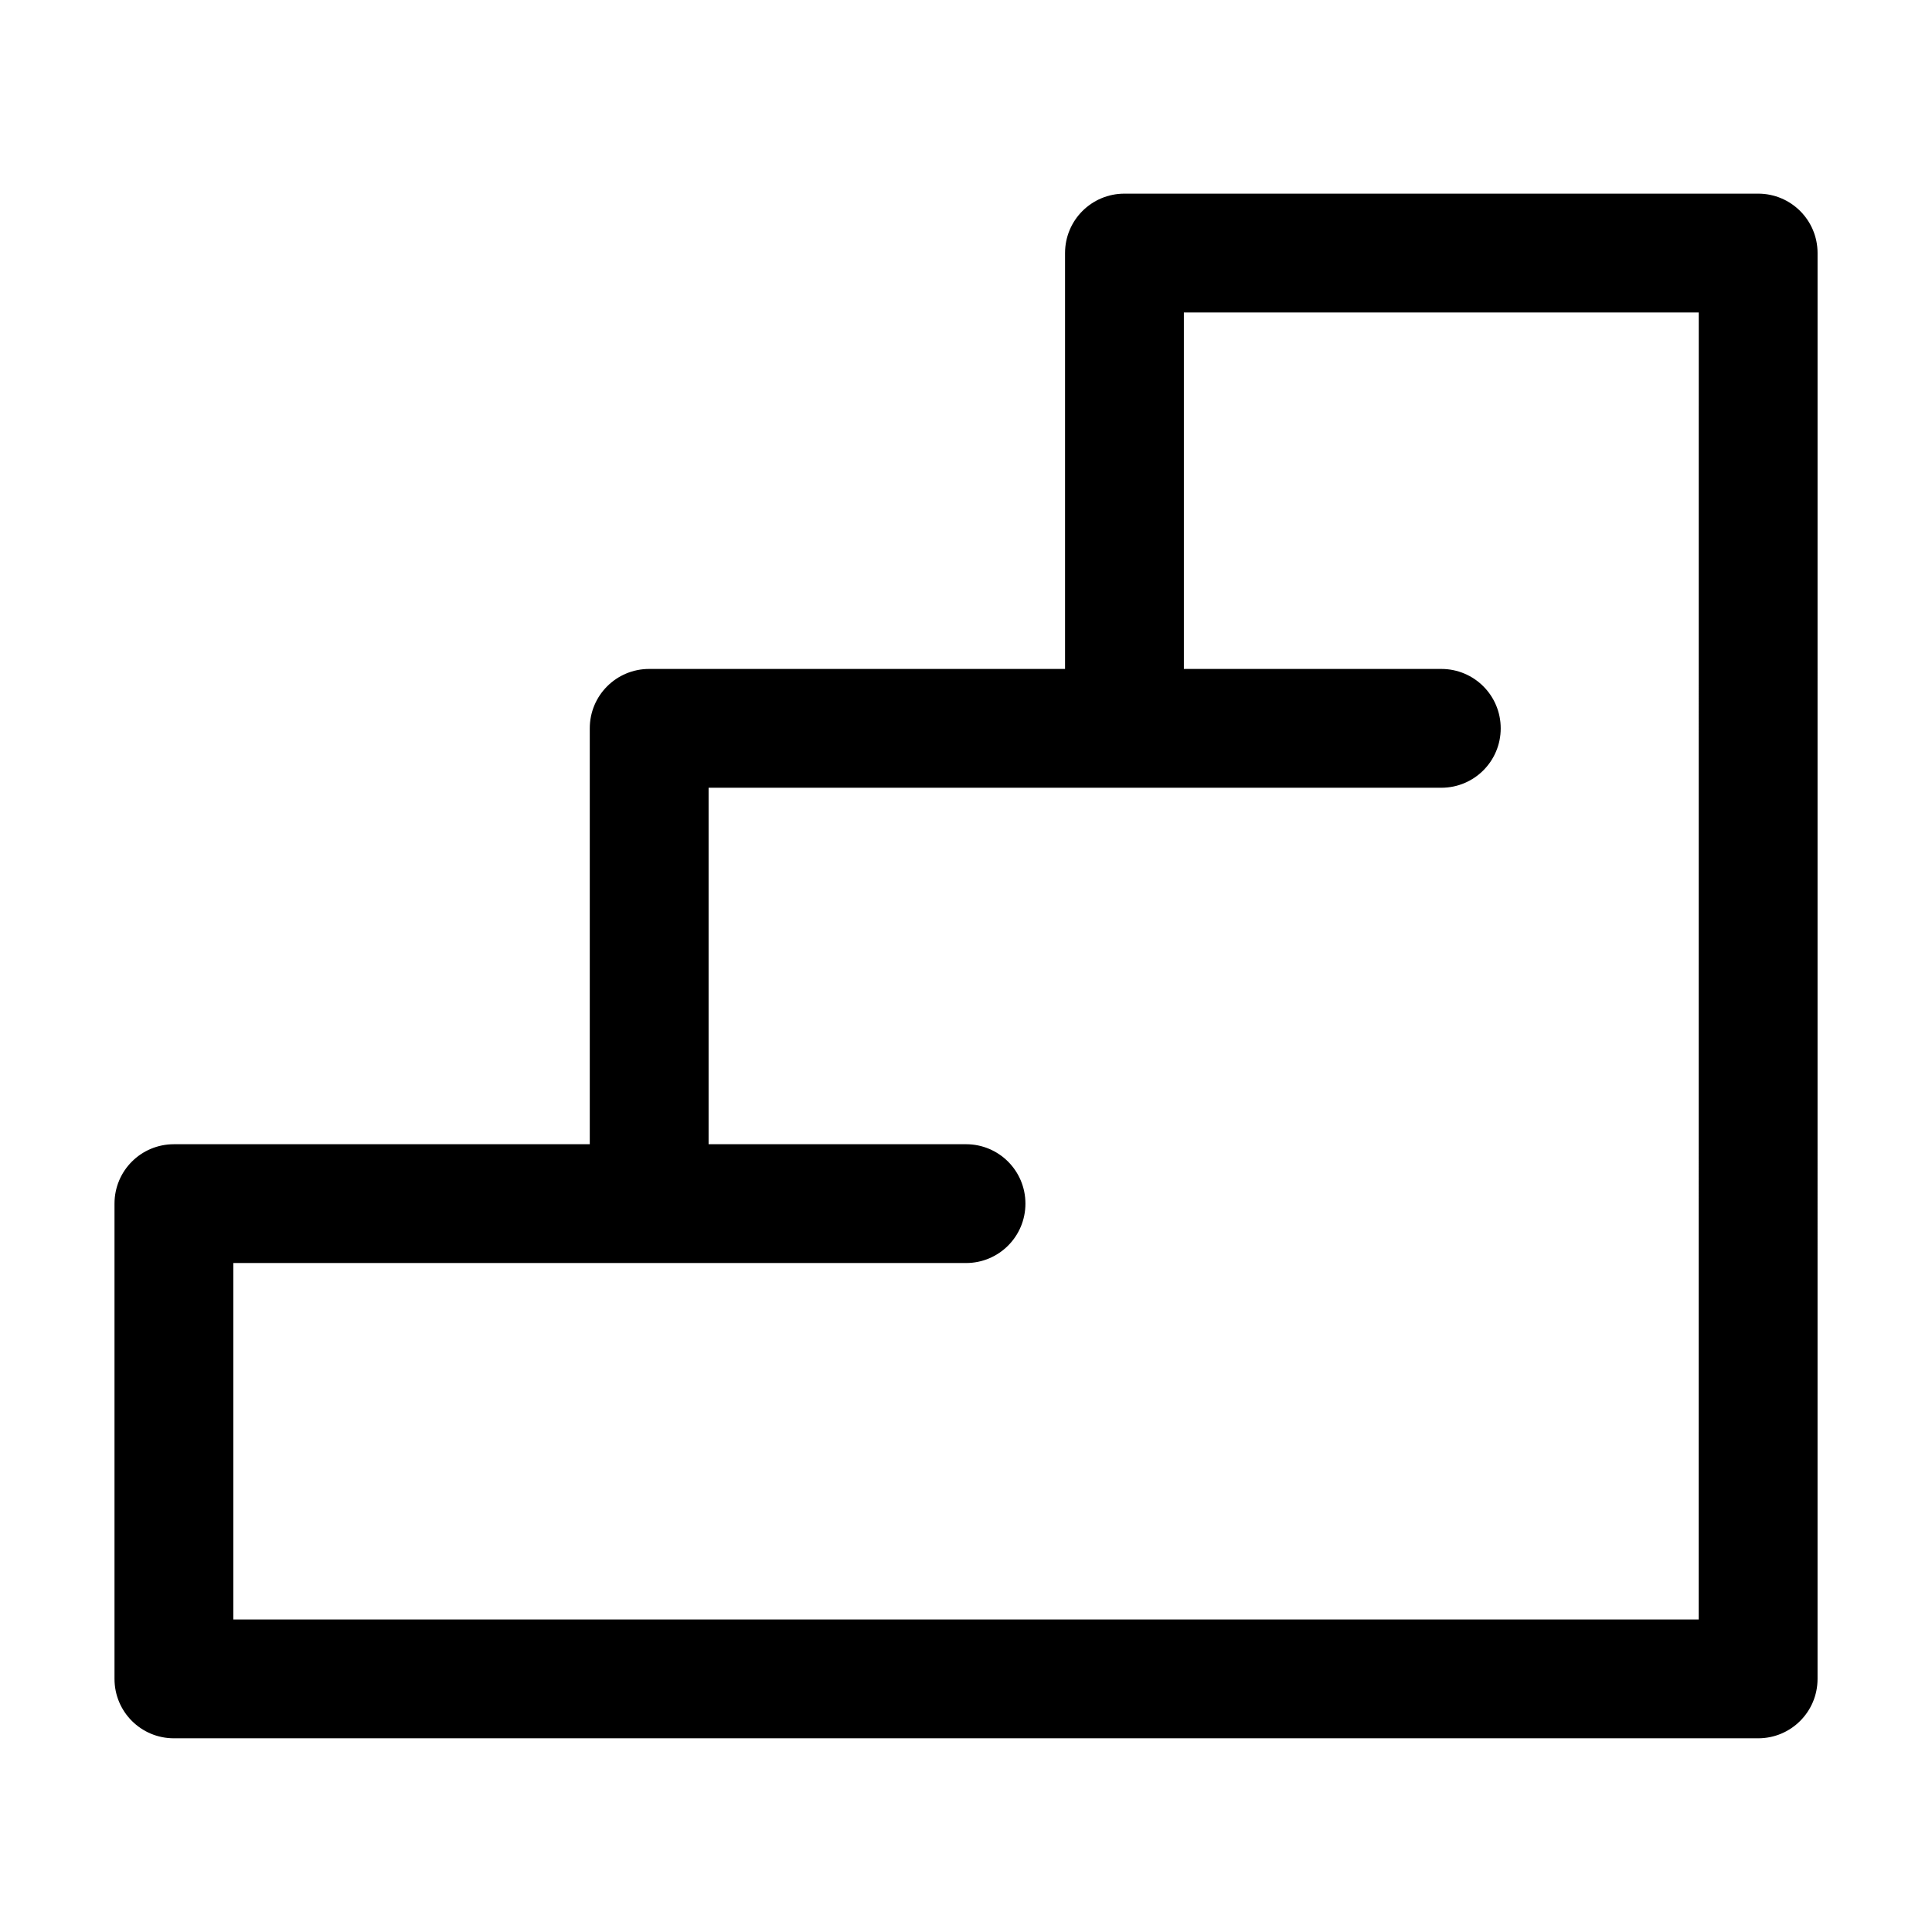
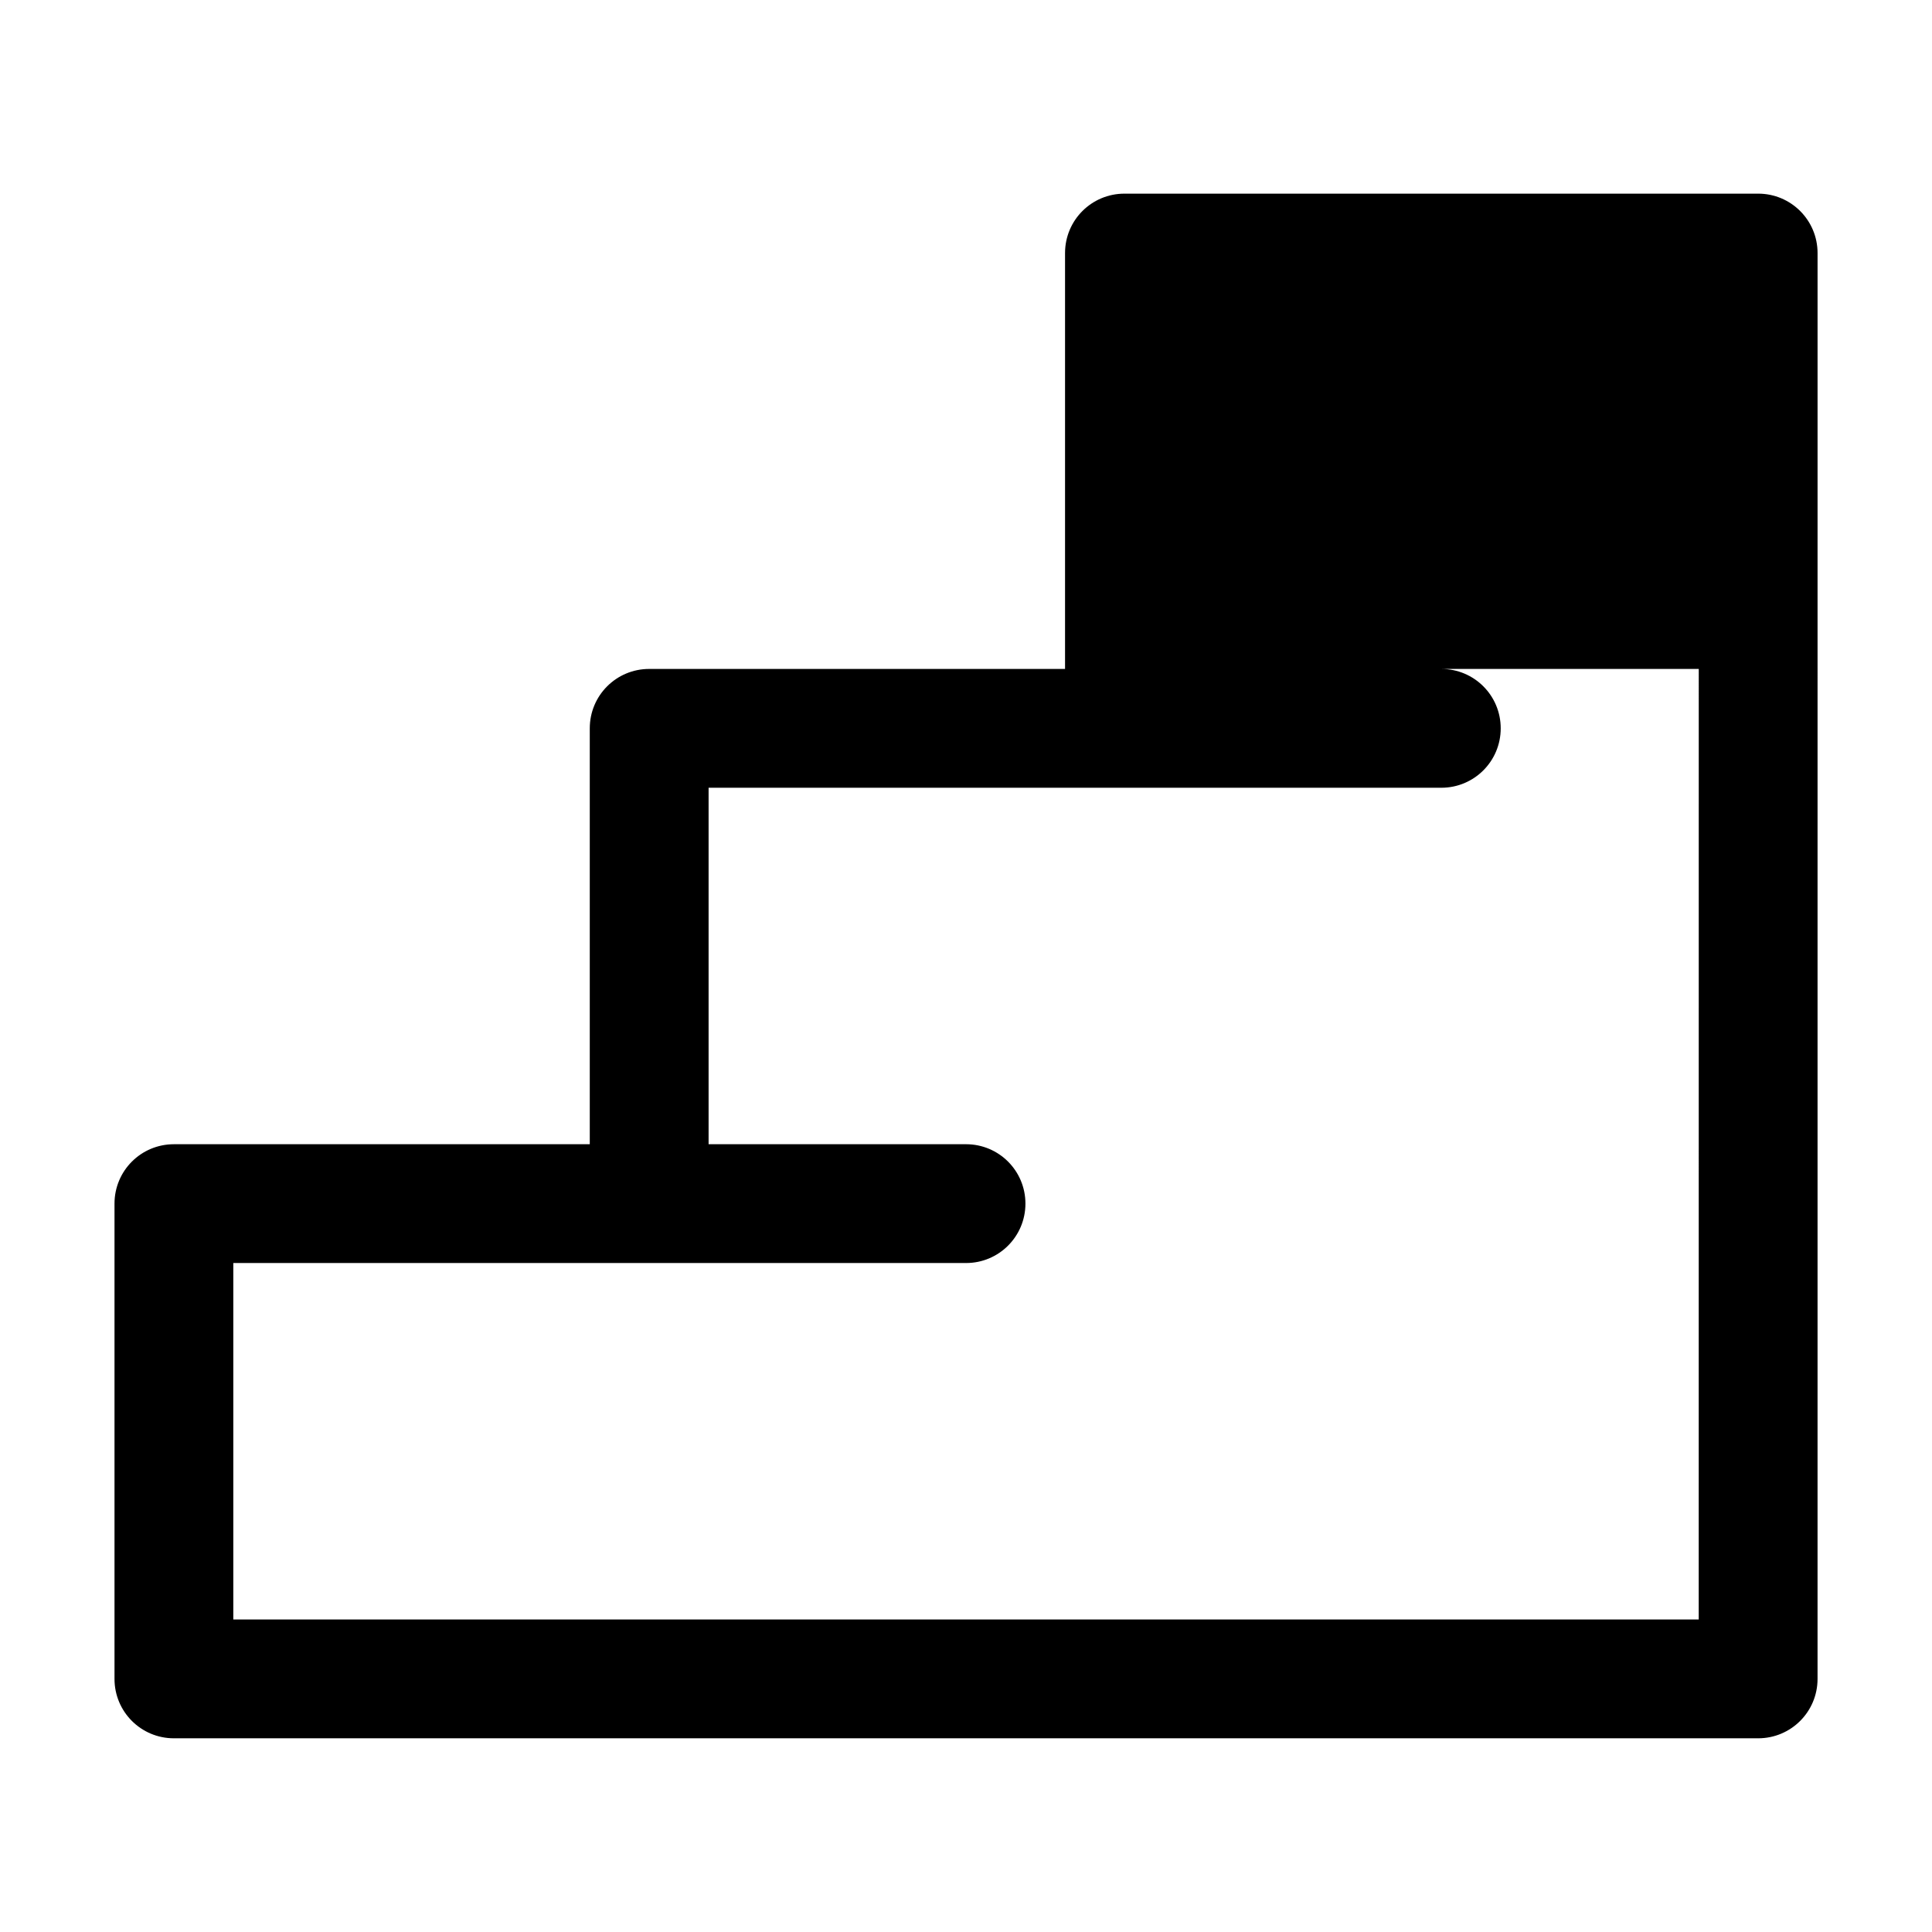
<svg xmlns="http://www.w3.org/2000/svg" fill="#000000" width="800px" height="800px" version="1.1" viewBox="144 144 512 512">
-   <path d="m609.92 195.32h-167.93c-8.711 0-15.742 7.031-15.742 15.742v110.21l-110.21 0.004c-8.711 0-15.742 7.031-15.742 15.742v110.21l-110.21 0.004c-8.711 0-15.742 7.031-15.742 15.742v125.95c0 8.711 7.031 15.742 15.742 15.742h419.84c8.711 0 15.742-7.031 15.742-15.742l0.004-377.86c0-8.711-7.035-15.746-15.746-15.746zm-15.742 377.86h-388.35v-94.465h194.18c8.711 0 15.742-7.031 15.742-15.742 0-8.711-7.031-15.742-15.742-15.742h-68.223v-94.465l110.21-0.004h83.969c8.711 0 15.742-7.031 15.742-15.742 0-8.711-7.031-15.742-15.742-15.742h-68.223v-94.465h136.45z" />
+   <path d="m609.92 195.32h-167.93c-8.711 0-15.742 7.031-15.742 15.742v110.21l-110.21 0.004c-8.711 0-15.742 7.031-15.742 15.742v110.21l-110.21 0.004c-8.711 0-15.742 7.031-15.742 15.742v125.95c0 8.711 7.031 15.742 15.742 15.742h419.84c8.711 0 15.742-7.031 15.742-15.742l0.004-377.86c0-8.711-7.035-15.746-15.746-15.746zm-15.742 377.86h-388.35v-94.465h194.18c8.711 0 15.742-7.031 15.742-15.742 0-8.711-7.031-15.742-15.742-15.742h-68.223v-94.465l110.21-0.004h83.969c8.711 0 15.742-7.031 15.742-15.742 0-8.711-7.031-15.742-15.742-15.742h-68.223h136.45z" />
</svg>